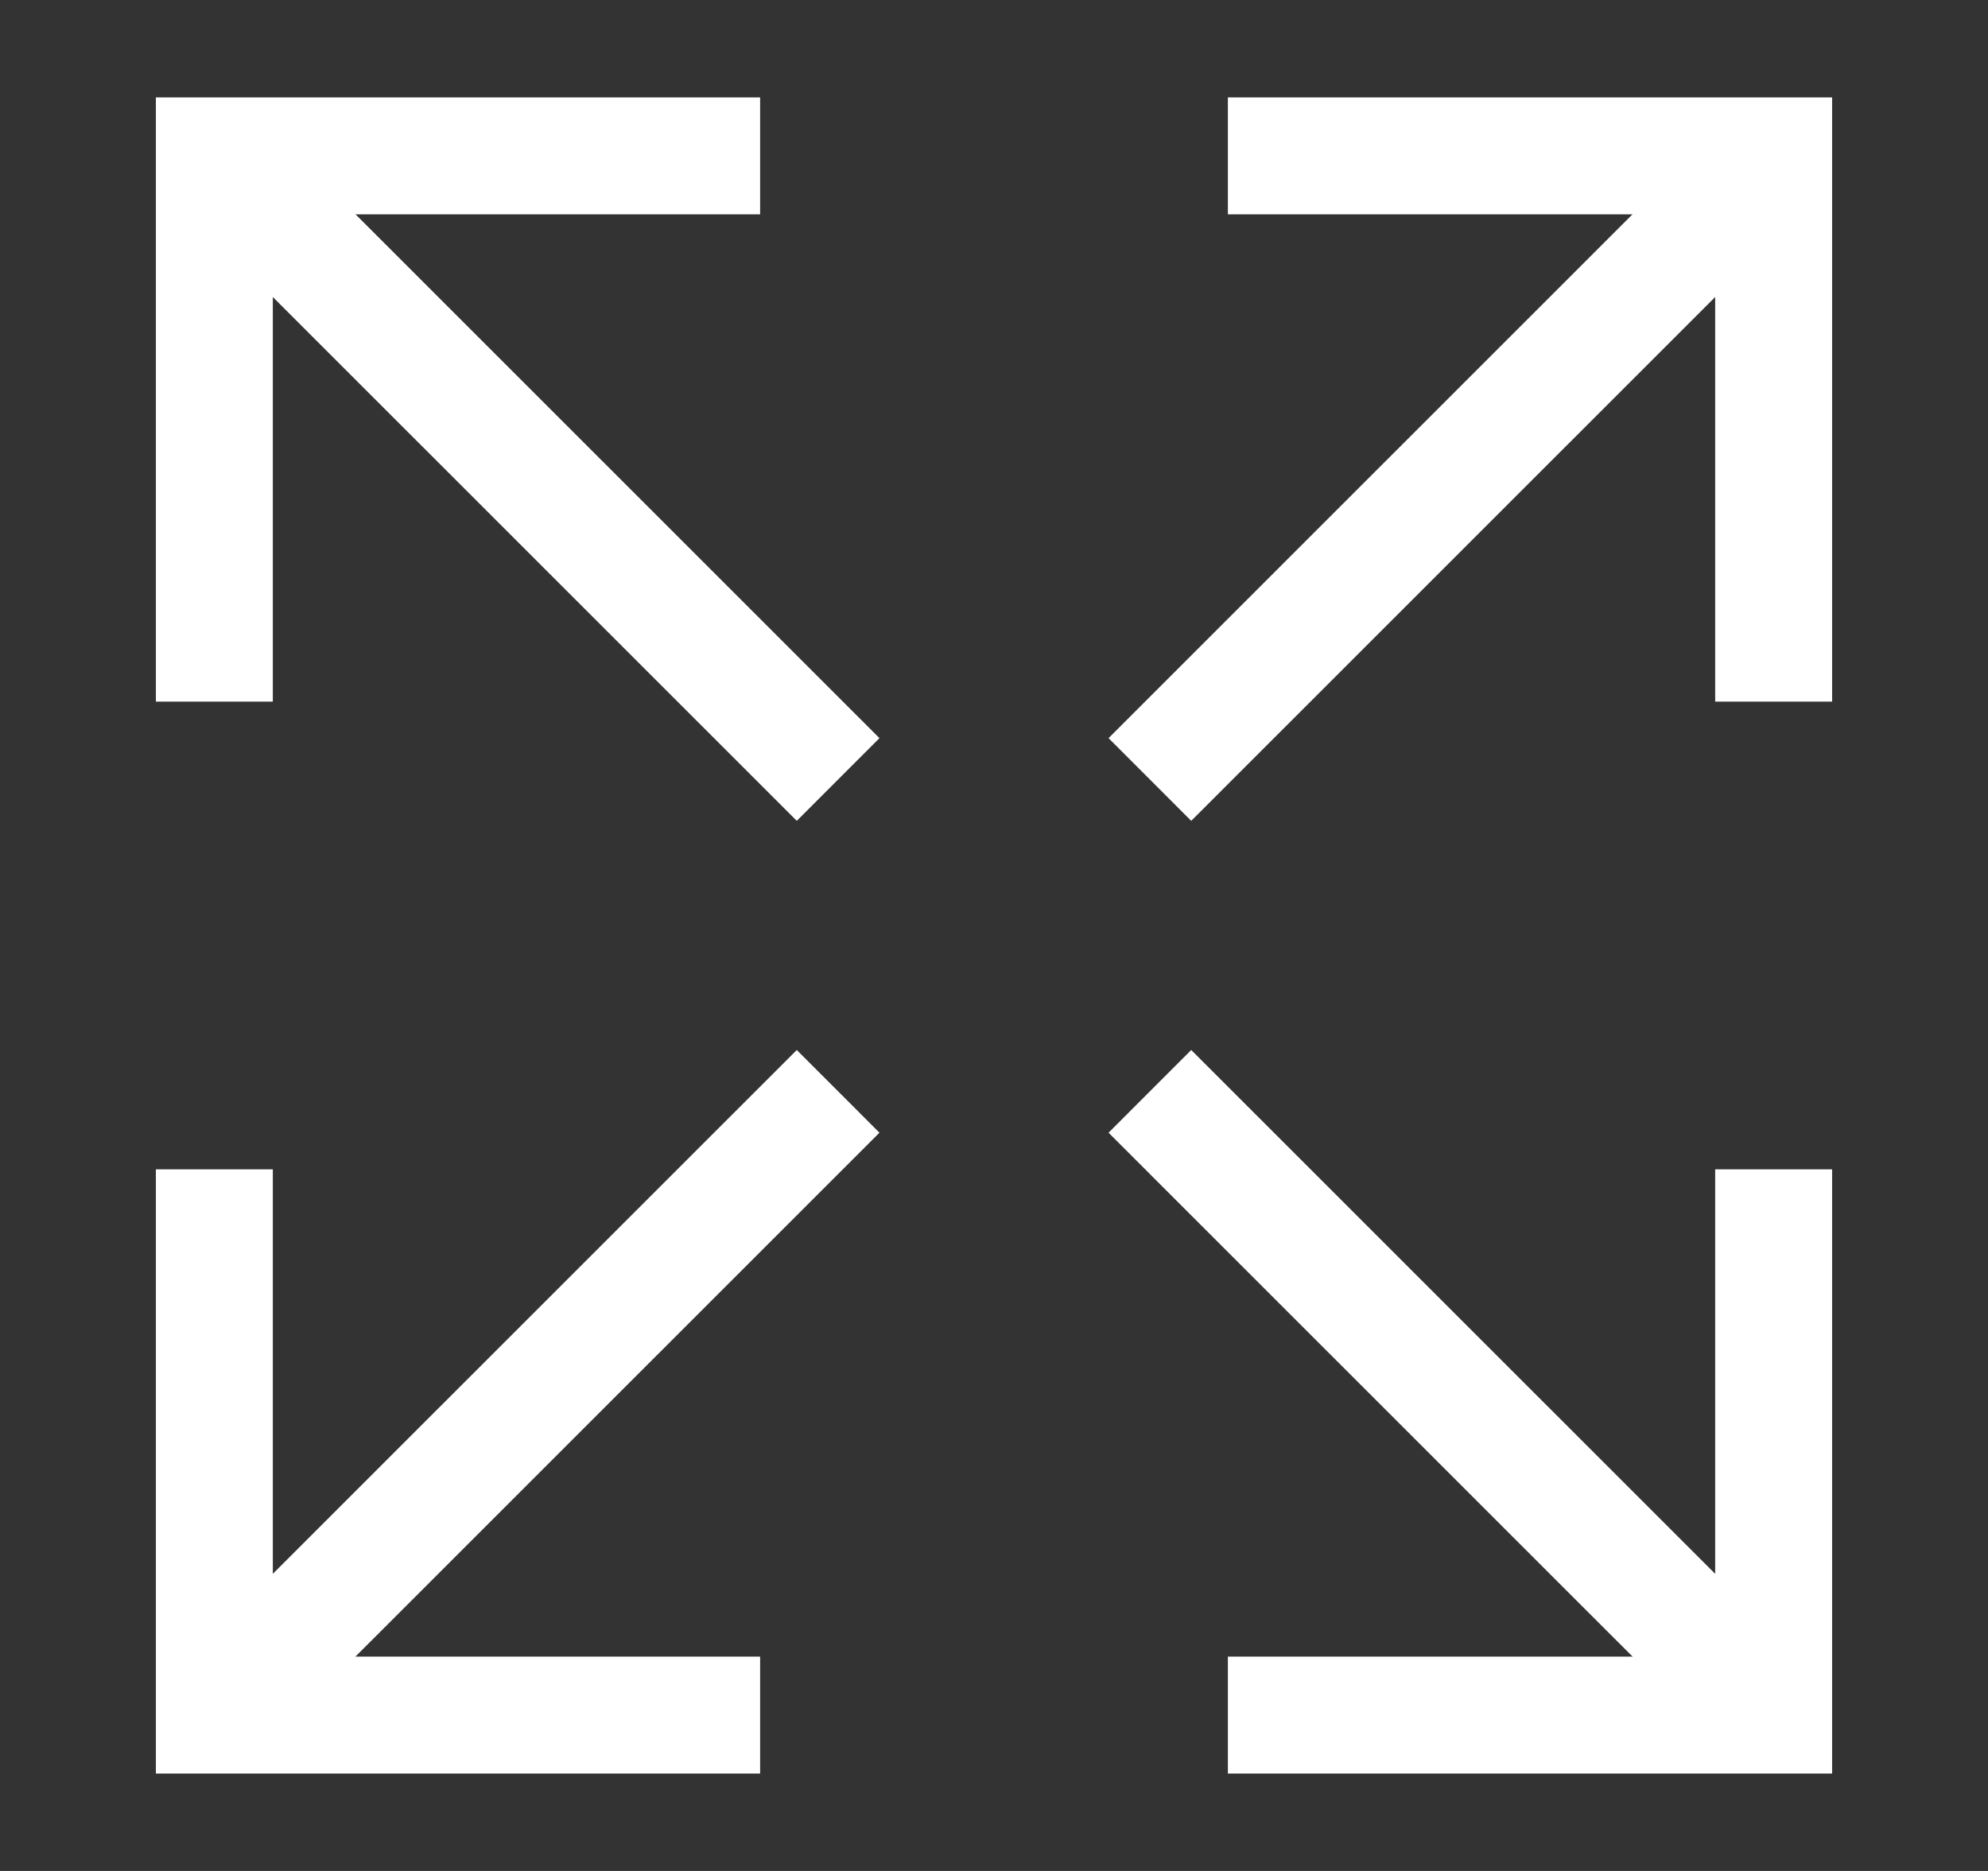
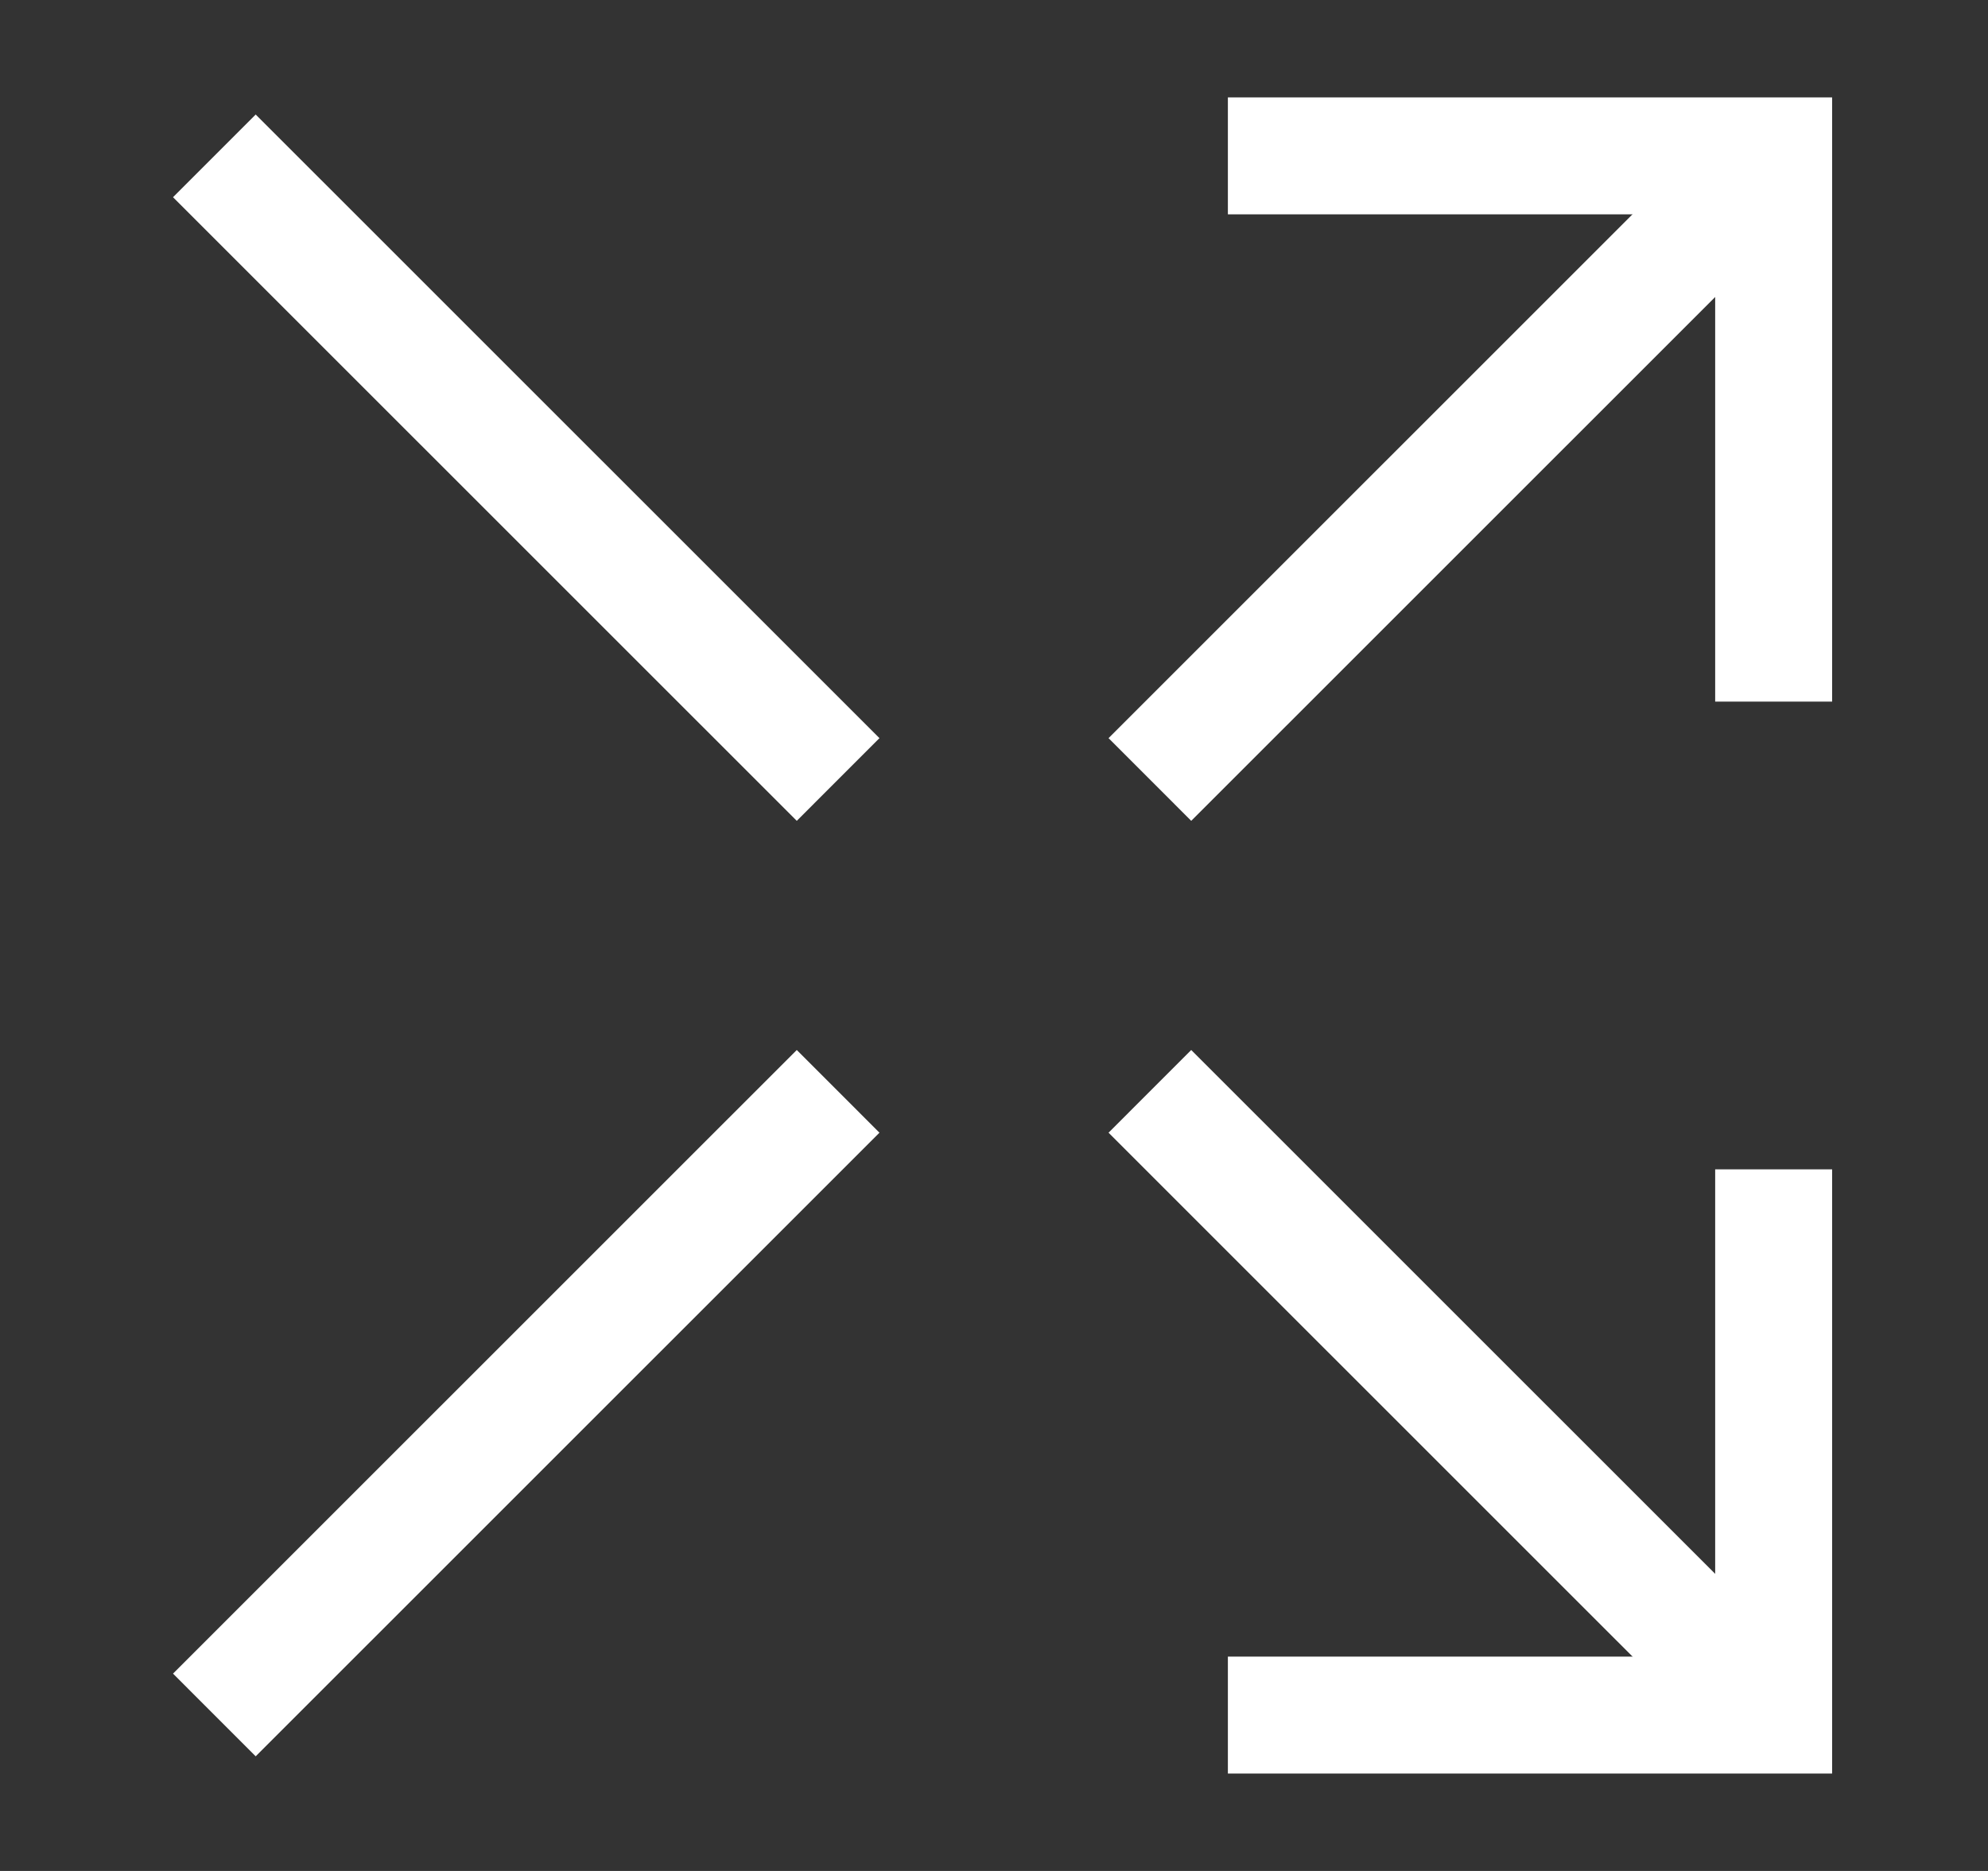
<svg xmlns="http://www.w3.org/2000/svg" width="17" height="16" viewBox="0 0 17 16" fill="none">
  <rect x="0" y="0" width="17" height="16" fill="#333333" stroke="none" />
-   <path d="M1.833 6V1.333H6.5" stroke="white" />
  <path d="M9.833 9.333L15.167 14.666" stroke="white" />
  <path d="M1.833 1.333L7.167 6.666" stroke="white" />
  <path d="M15.167 10V14.667H10.5" stroke="white" />
-   <path d="M1.833 10V14.667H6.5" stroke="white" />
  <path d="M9.833 6.666L15.167 1.333" stroke="white" />
  <path d="M1.833 14.666L7.167 9.333" stroke="white" />
  <path d="M15.167 6V1.333H10.5" stroke="white" />
</svg>